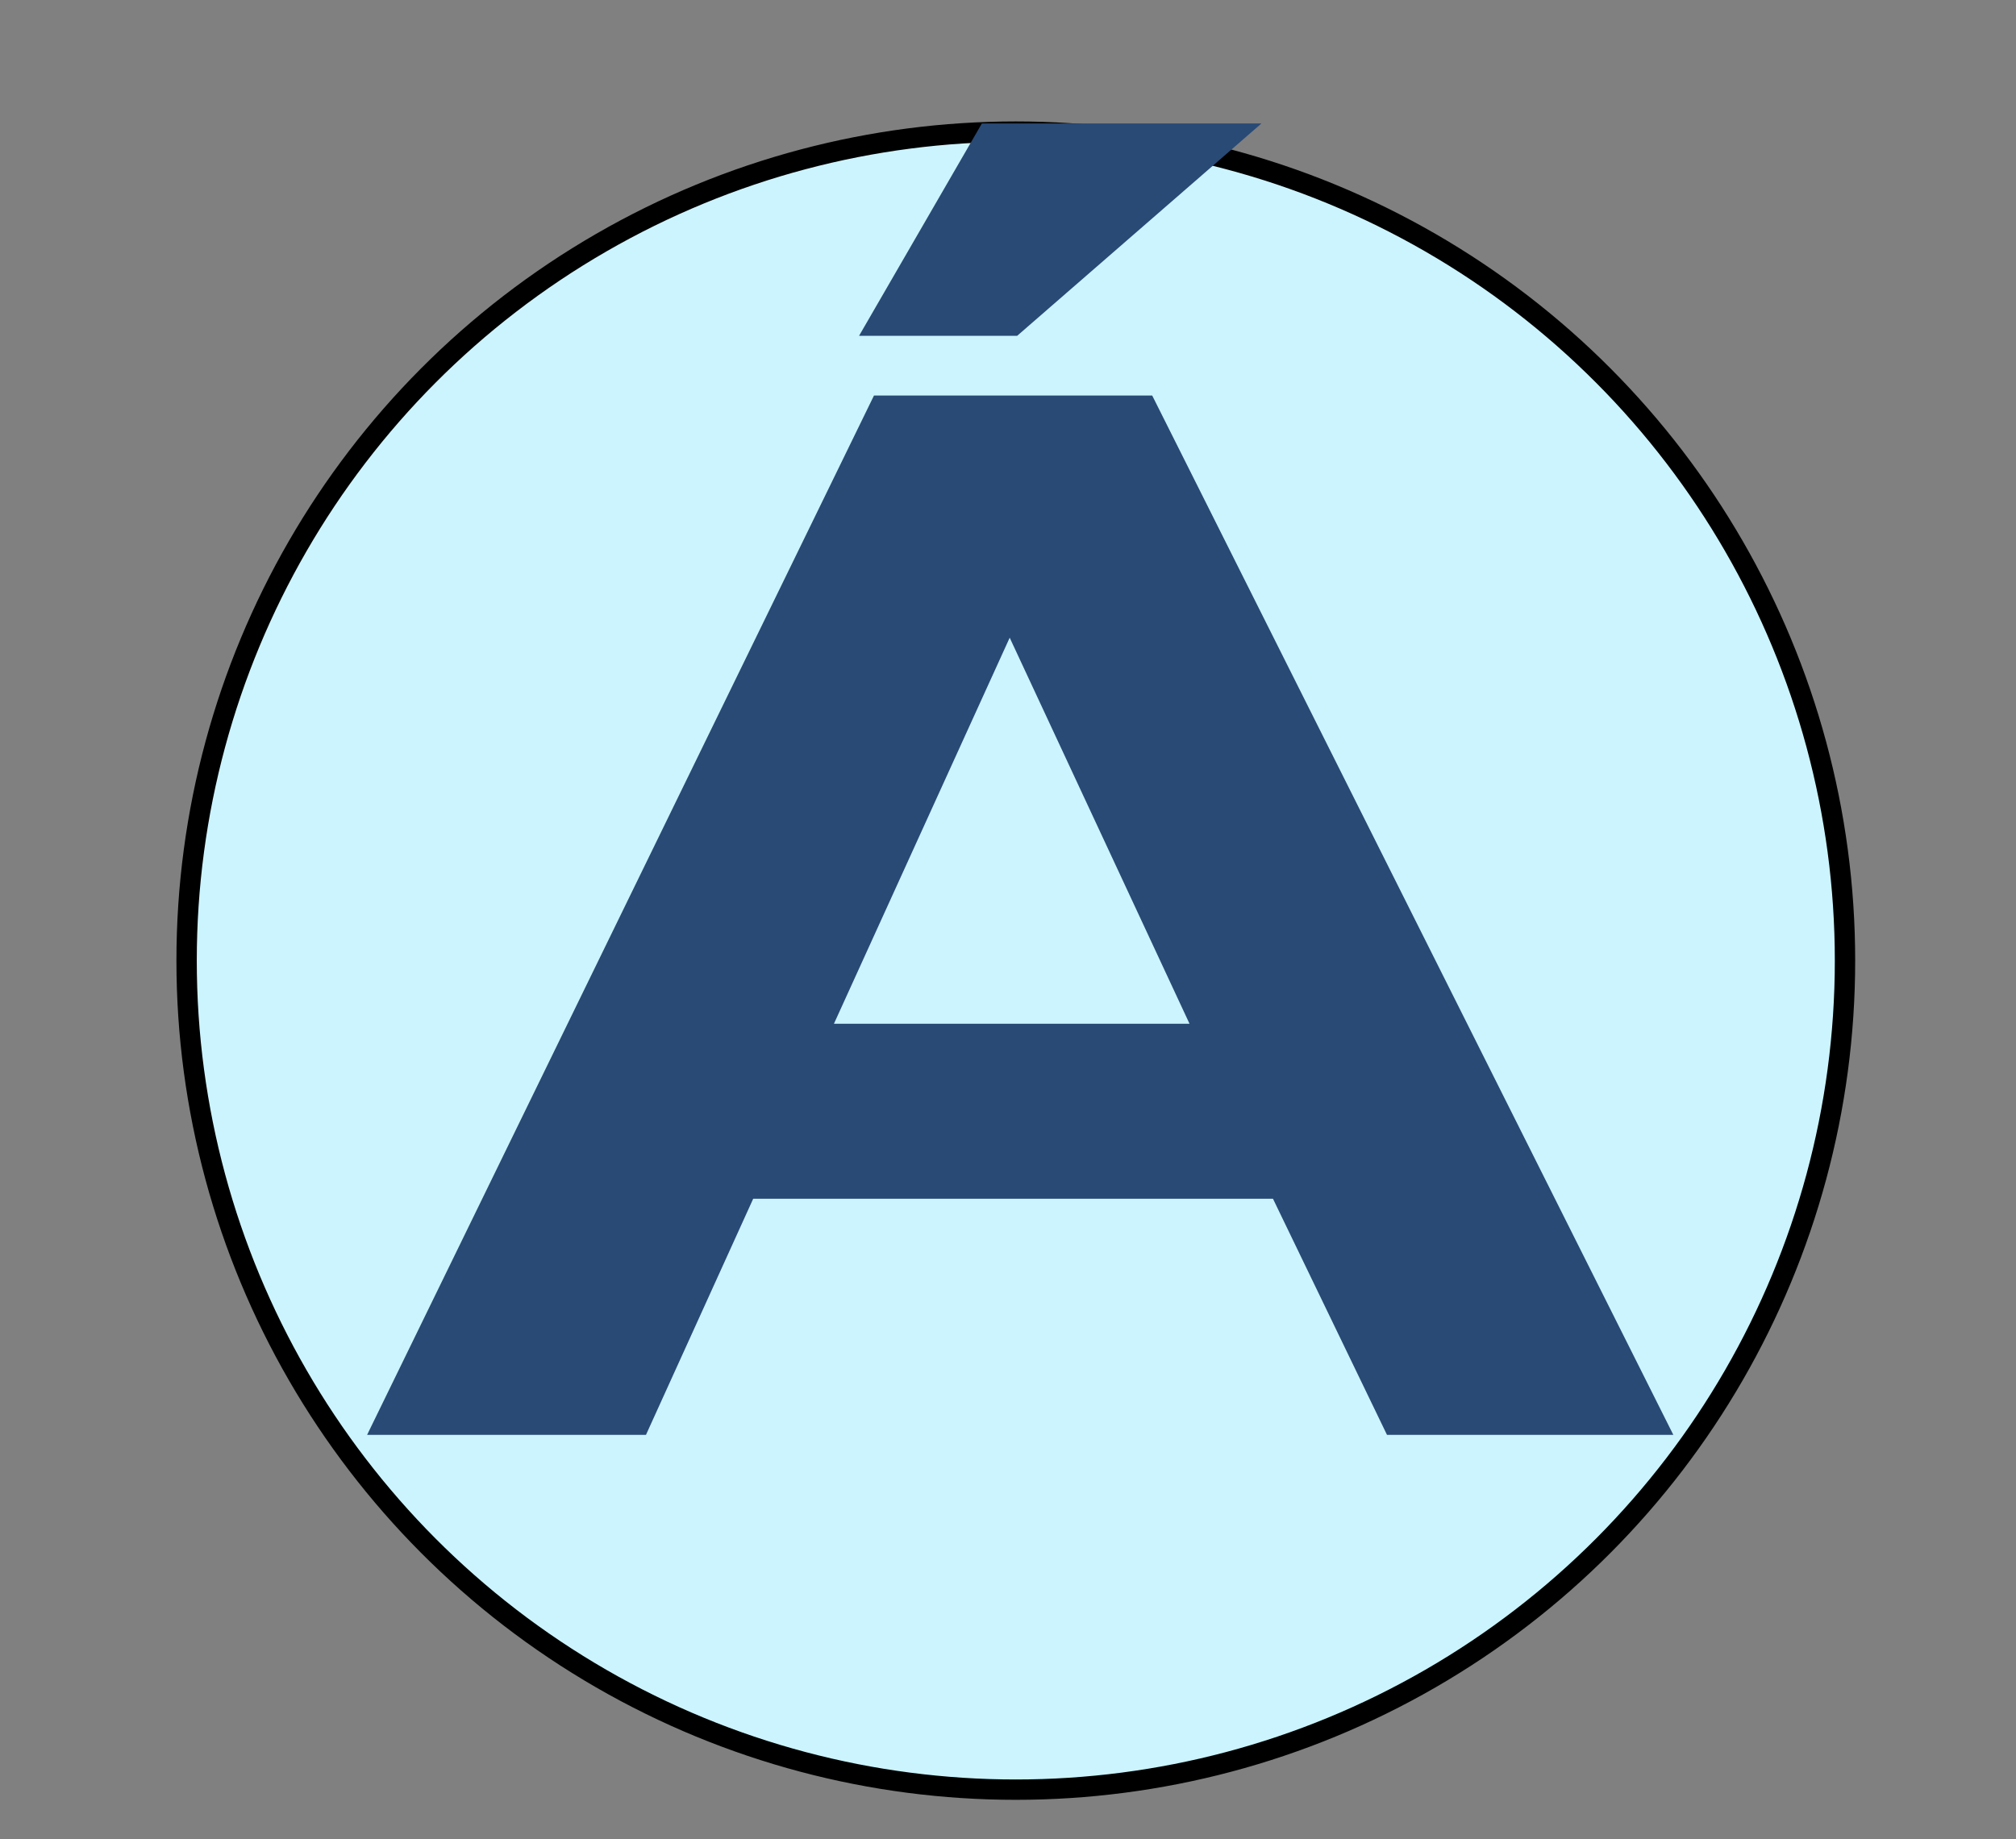
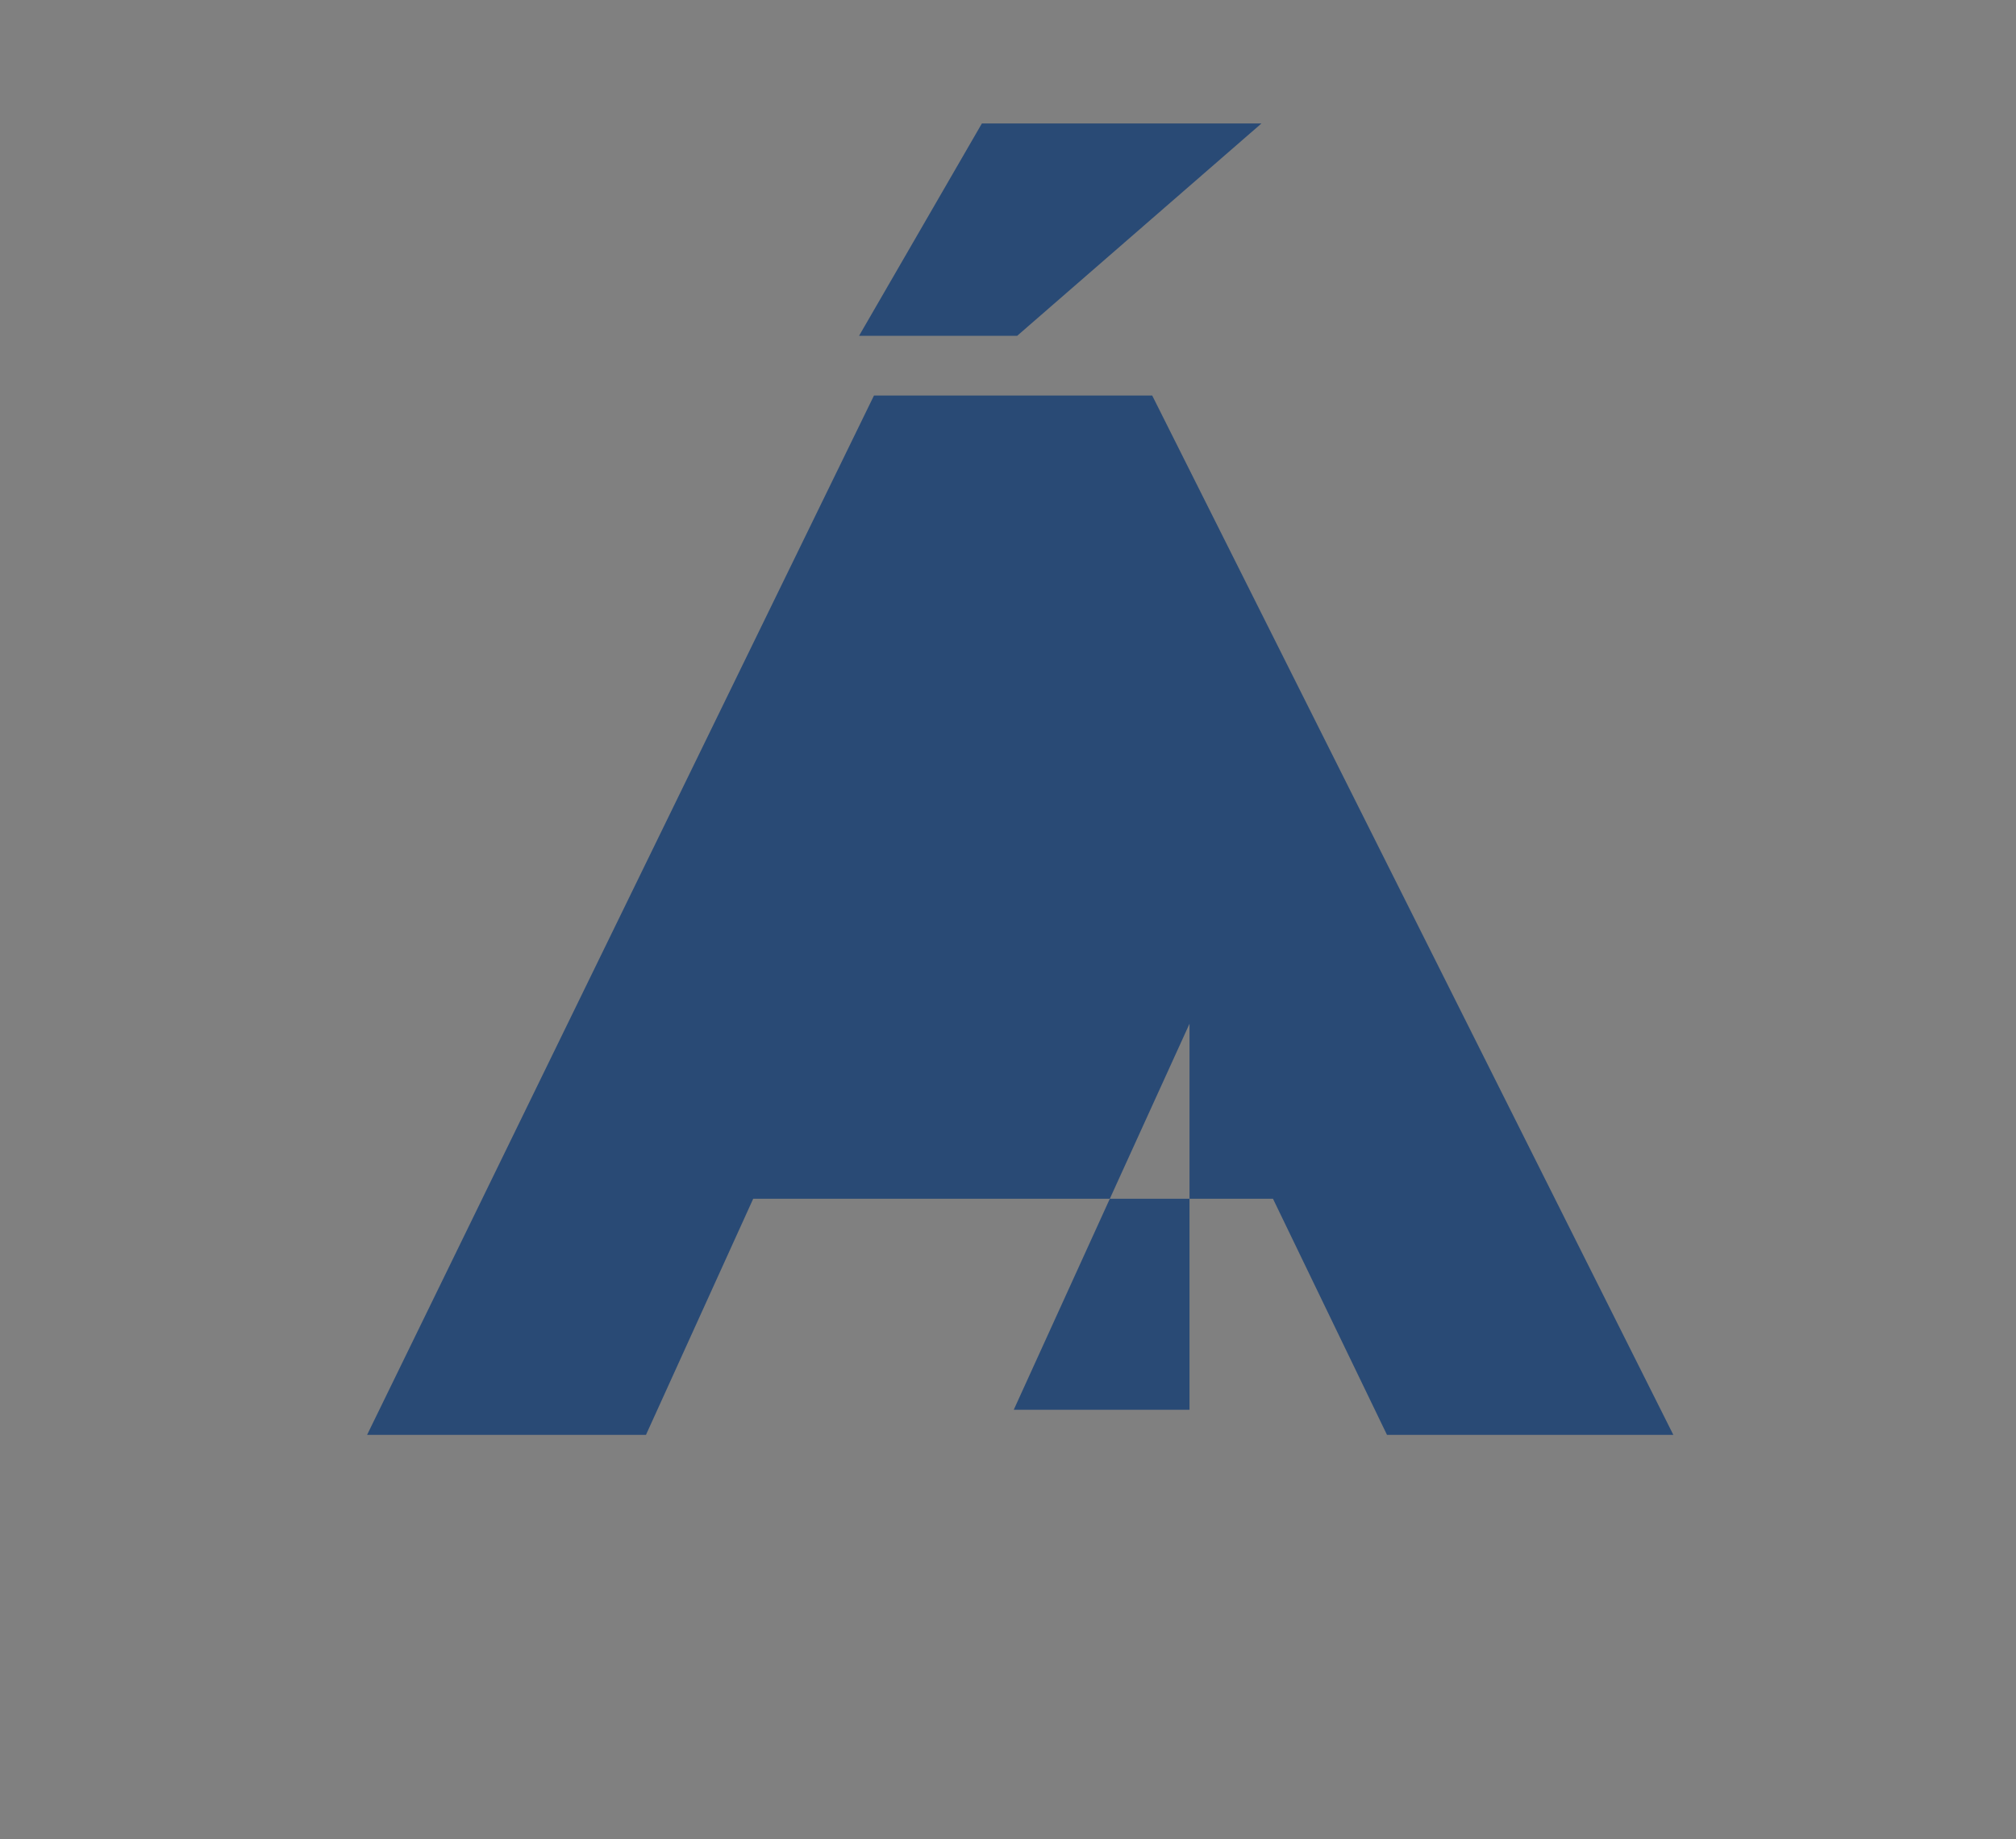
<svg xmlns="http://www.w3.org/2000/svg" version="1.1" id="Capa_1" x="0px" y="0px" viewBox="0 0 297.1 271.1" style="enable-background:new 0 0 297.1 271.1;" xml:space="preserve">
  <rect x="0" y="0" width="297.1" height="271.1" fill="#808080" stroke="none" />
-   <circle style="fill:#CCF4FF;stroke:#000000;stroke-width:3;stroke-miterlimit:10;" cx="149.7" cy="141.6" r="122.2" />
  <g>
-     <path style="fill:#294A75;" d="M246.6,211.5h-42.2l-16.8-34.8H111l-15.8,34.8H54.1l74.7-153.2h41L246.6,211.5z M175.3,150.9   L148.8,94l-25.9,56.9H175.3z M126.6,49.5l18.1-31.3h41.2l-36,31.3H126.6z" />
+     <path style="fill:#294A75;" d="M246.6,211.5h-42.2l-16.8-34.8H111l-15.8,34.8H54.1l74.7-153.2h41L246.6,211.5z M175.3,150.9   l-25.9,56.9H175.3z M126.6,49.5l18.1-31.3h41.2l-36,31.3H126.6z" />
  </g>
  <g>
</g>
  <g>
</g>
  <g>
</g>
  <g>
</g>
  <g>
</g>
  <g>
</g>
  <g>
</g>
  <g>
</g>
  <g>
</g>
  <g>
</g>
  <g>
</g>
  <g>
</g>
  <g>
</g>
  <g>
</g>
  <g>
</g>
</svg>